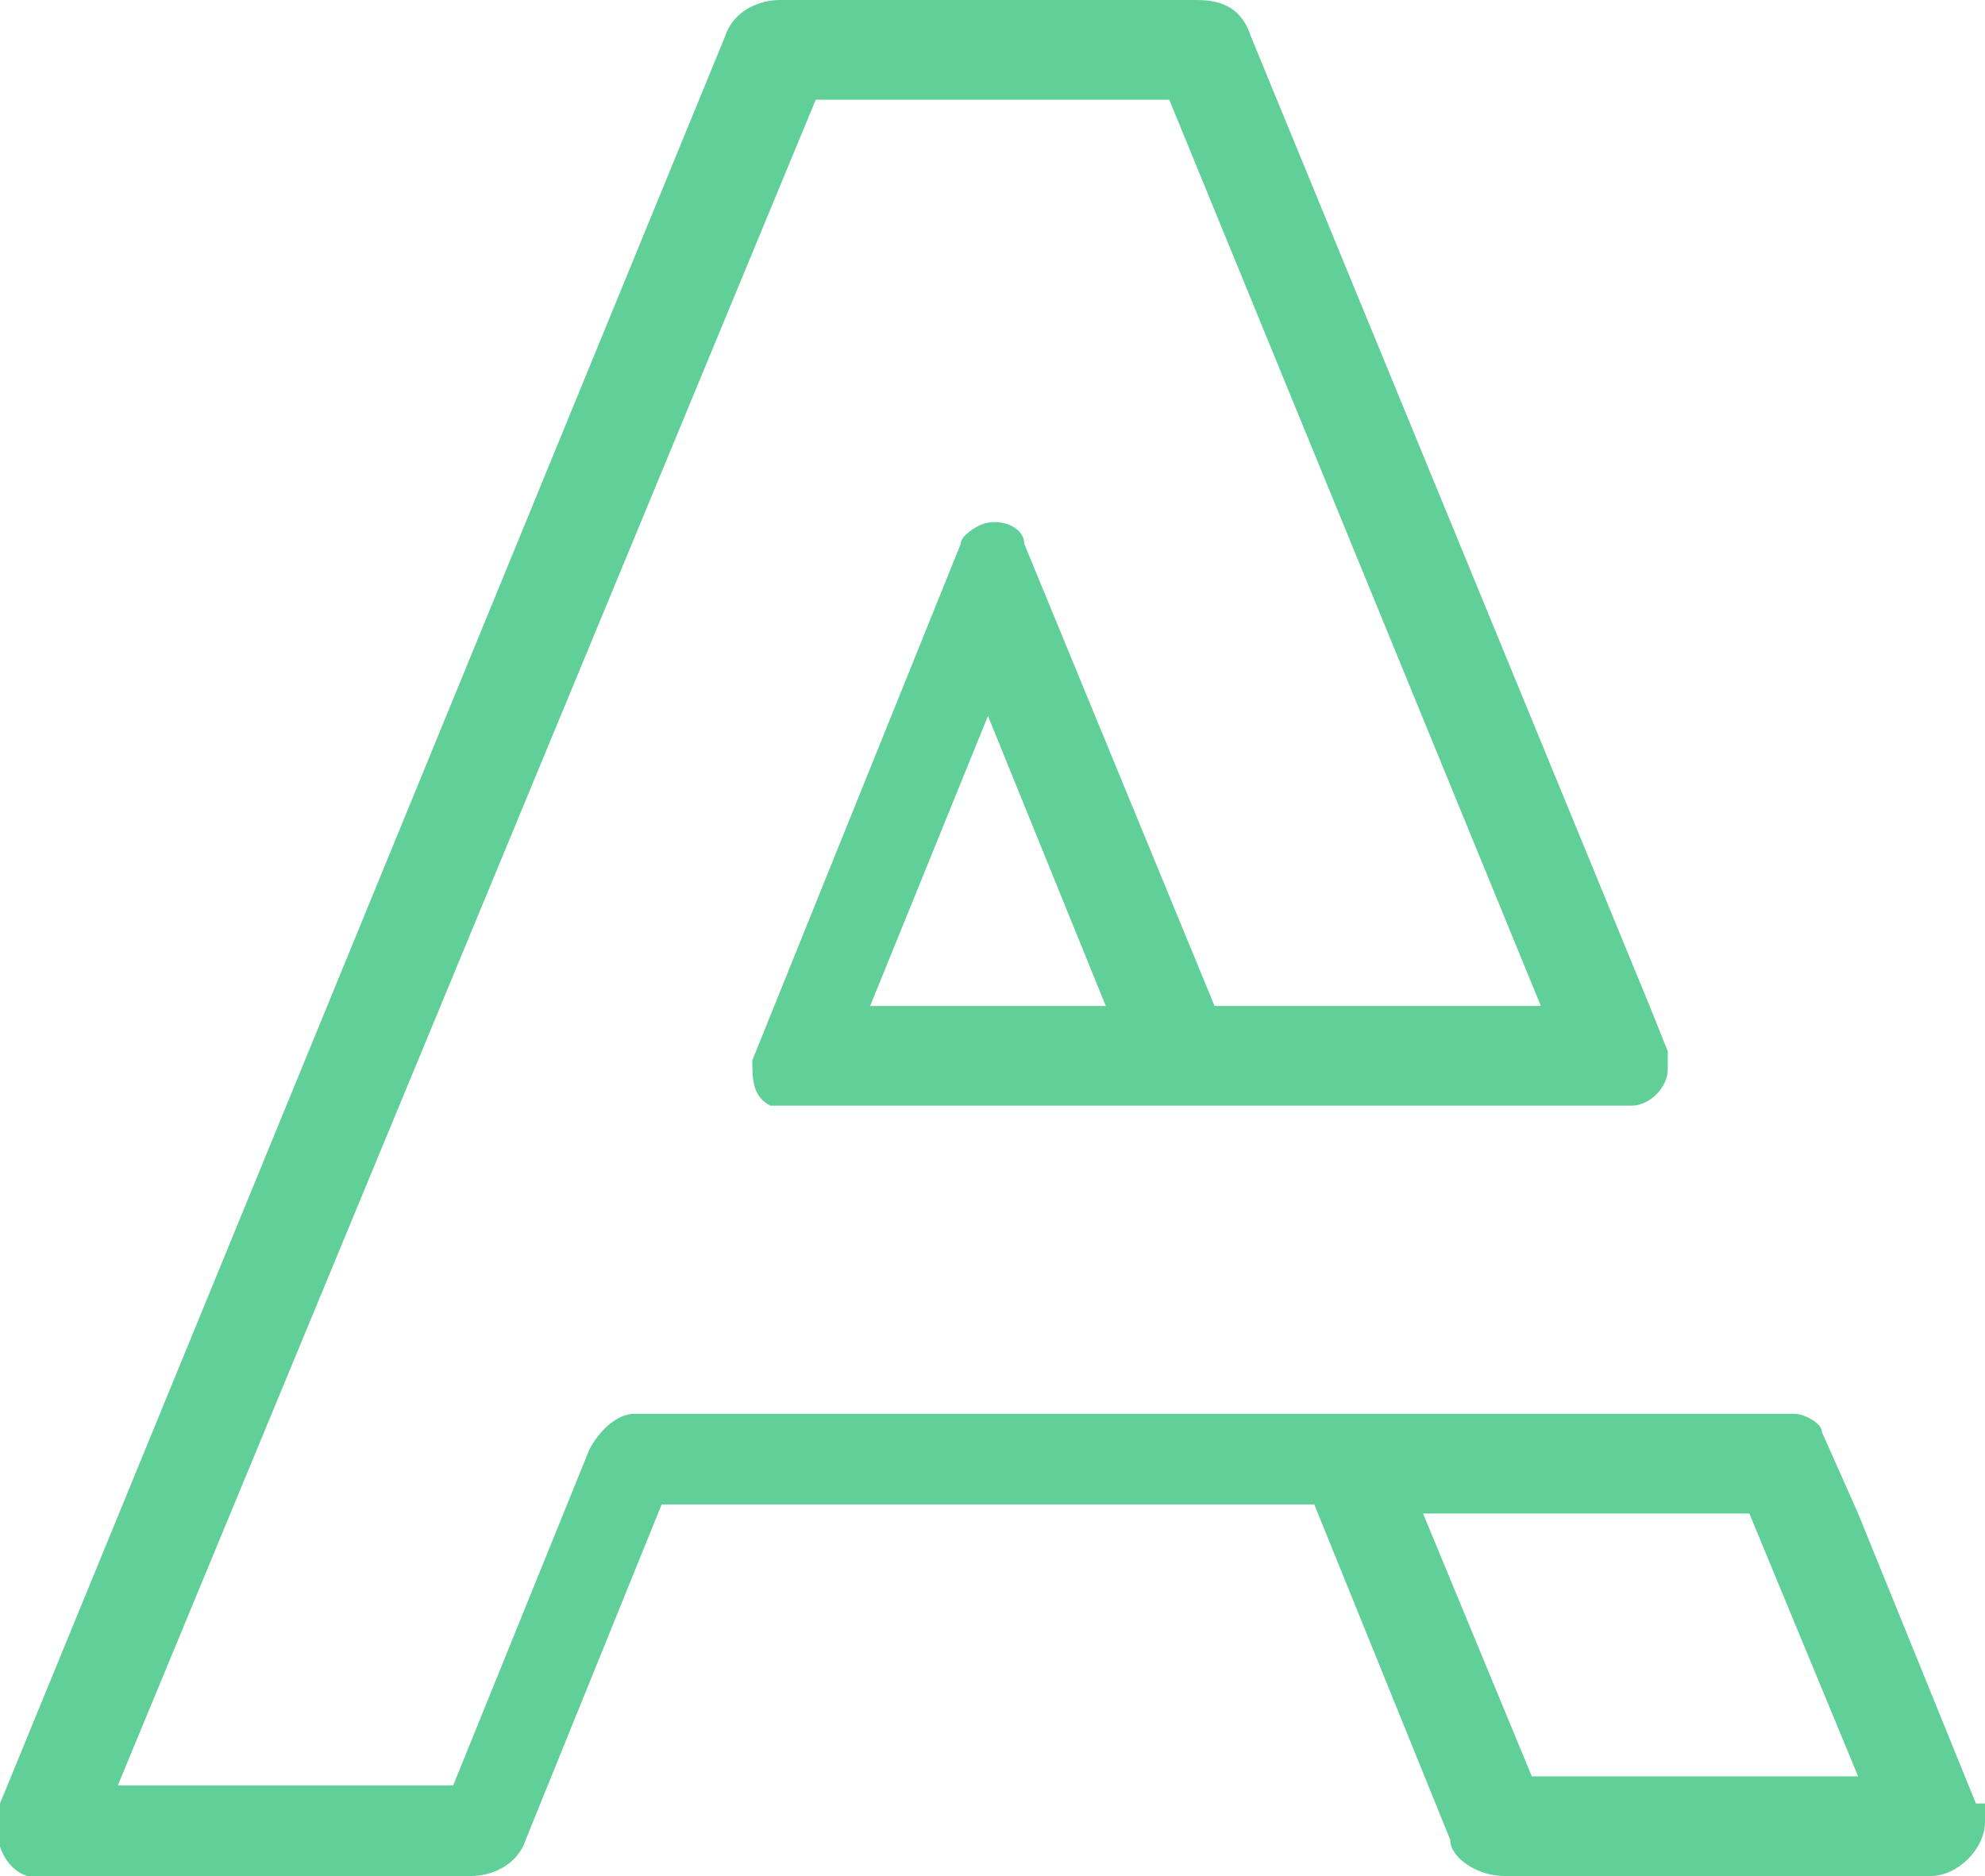
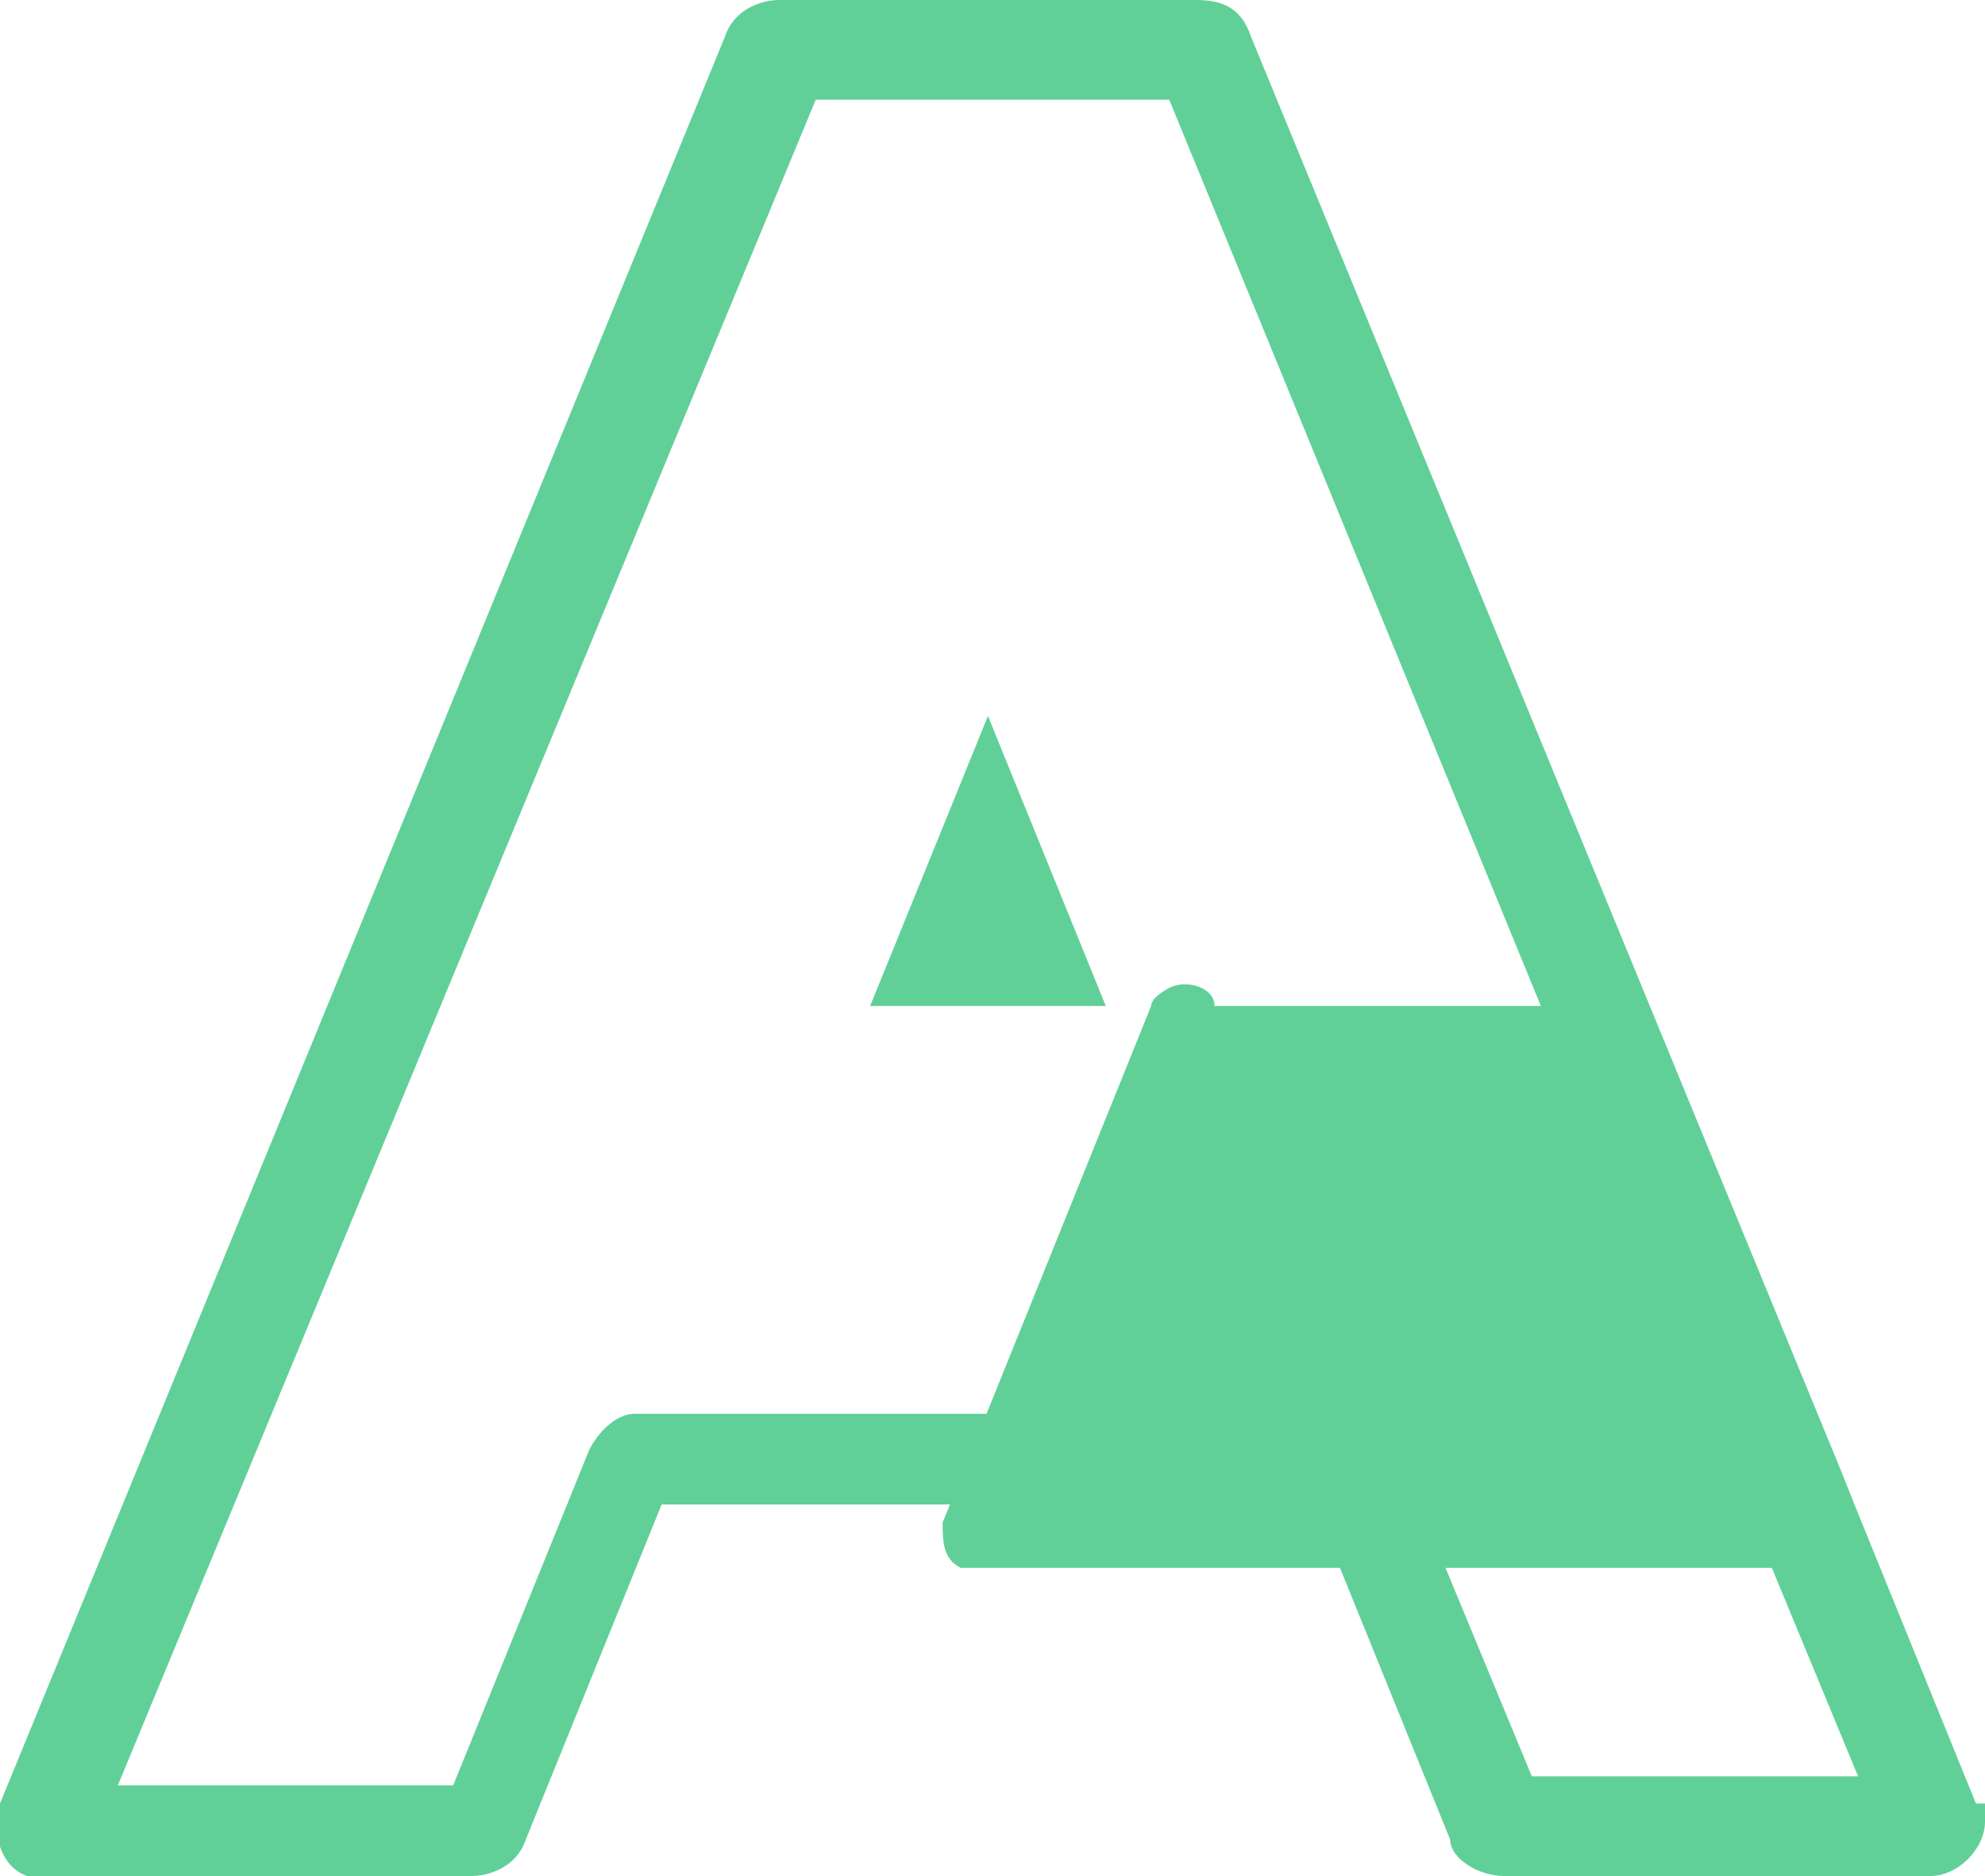
<svg xmlns="http://www.w3.org/2000/svg" id="a" version="1.1" viewBox="0 0 21.9 20.7">
  <defs>
    <style>
      .cls-1 {
        fill: #60d098;
        stroke-width: 0px;
      }
    </style>
  </defs>
-   <path id="Path_8551" data-name="Path 8551" class="cls-1" d="M21.8,19.9l-1.3-3.2-.4-.9c0-.1-.2-.2-.3-.2H7c-.2,0-.4.2-.5.4l-1.5,3.7H1.3L9,1.1h3.9l4.1,10h-3.6l-2.1-5.1c0-.2-.3-.3-.5-.2,0,0-.2.1-.2.2l-2.3,5.7c0,.2,0,.4.2.5,0,0,0,0,.1,0h9.4c.2,0,.4-.2.4-.4,0,0,0-.1,0-.2l-.2-.5L13.8.4C13.7.1,13.5,0,13.2,0h-4.6c-.2,0-.5.1-.6.4L0,19.9c-.1.3,0,.7.3.8,0,0,.2,0,.2,0h4.7c.2,0,.5-.1.6-.4l1.5-3.7h7.2l1.5,3.7c0,.2.3.4.6.4h4.7c.3,0,.6-.3.6-.6,0,0,0-.2,0-.2M9.6,11.1l1.3-3.2,1.3,3.2h-2.6ZM16.9,19.6l-1.2-2.9h3.6l1.2,2.9h-3.6Z" />
+   <path id="Path_8551" data-name="Path 8551" class="cls-1" d="M21.8,19.9l-1.3-3.2-.4-.9c0-.1-.2-.2-.3-.2H7c-.2,0-.4.2-.5.4l-1.5,3.7H1.3L9,1.1h3.9l4.1,10h-3.6c0-.2-.3-.3-.5-.2,0,0-.2.1-.2.2l-2.3,5.7c0,.2,0,.4.2.5,0,0,0,0,.1,0h9.4c.2,0,.4-.2.4-.4,0,0,0-.1,0-.2l-.2-.5L13.8.4C13.7.1,13.5,0,13.2,0h-4.6c-.2,0-.5.1-.6.4L0,19.9c-.1.3,0,.7.3.8,0,0,.2,0,.2,0h4.7c.2,0,.5-.1.6-.4l1.5-3.7h7.2l1.5,3.7c0,.2.3.4.6.4h4.7c.3,0,.6-.3.6-.6,0,0,0-.2,0-.2M9.6,11.1l1.3-3.2,1.3,3.2h-2.6ZM16.9,19.6l-1.2-2.9h3.6l1.2,2.9h-3.6Z" />
</svg>